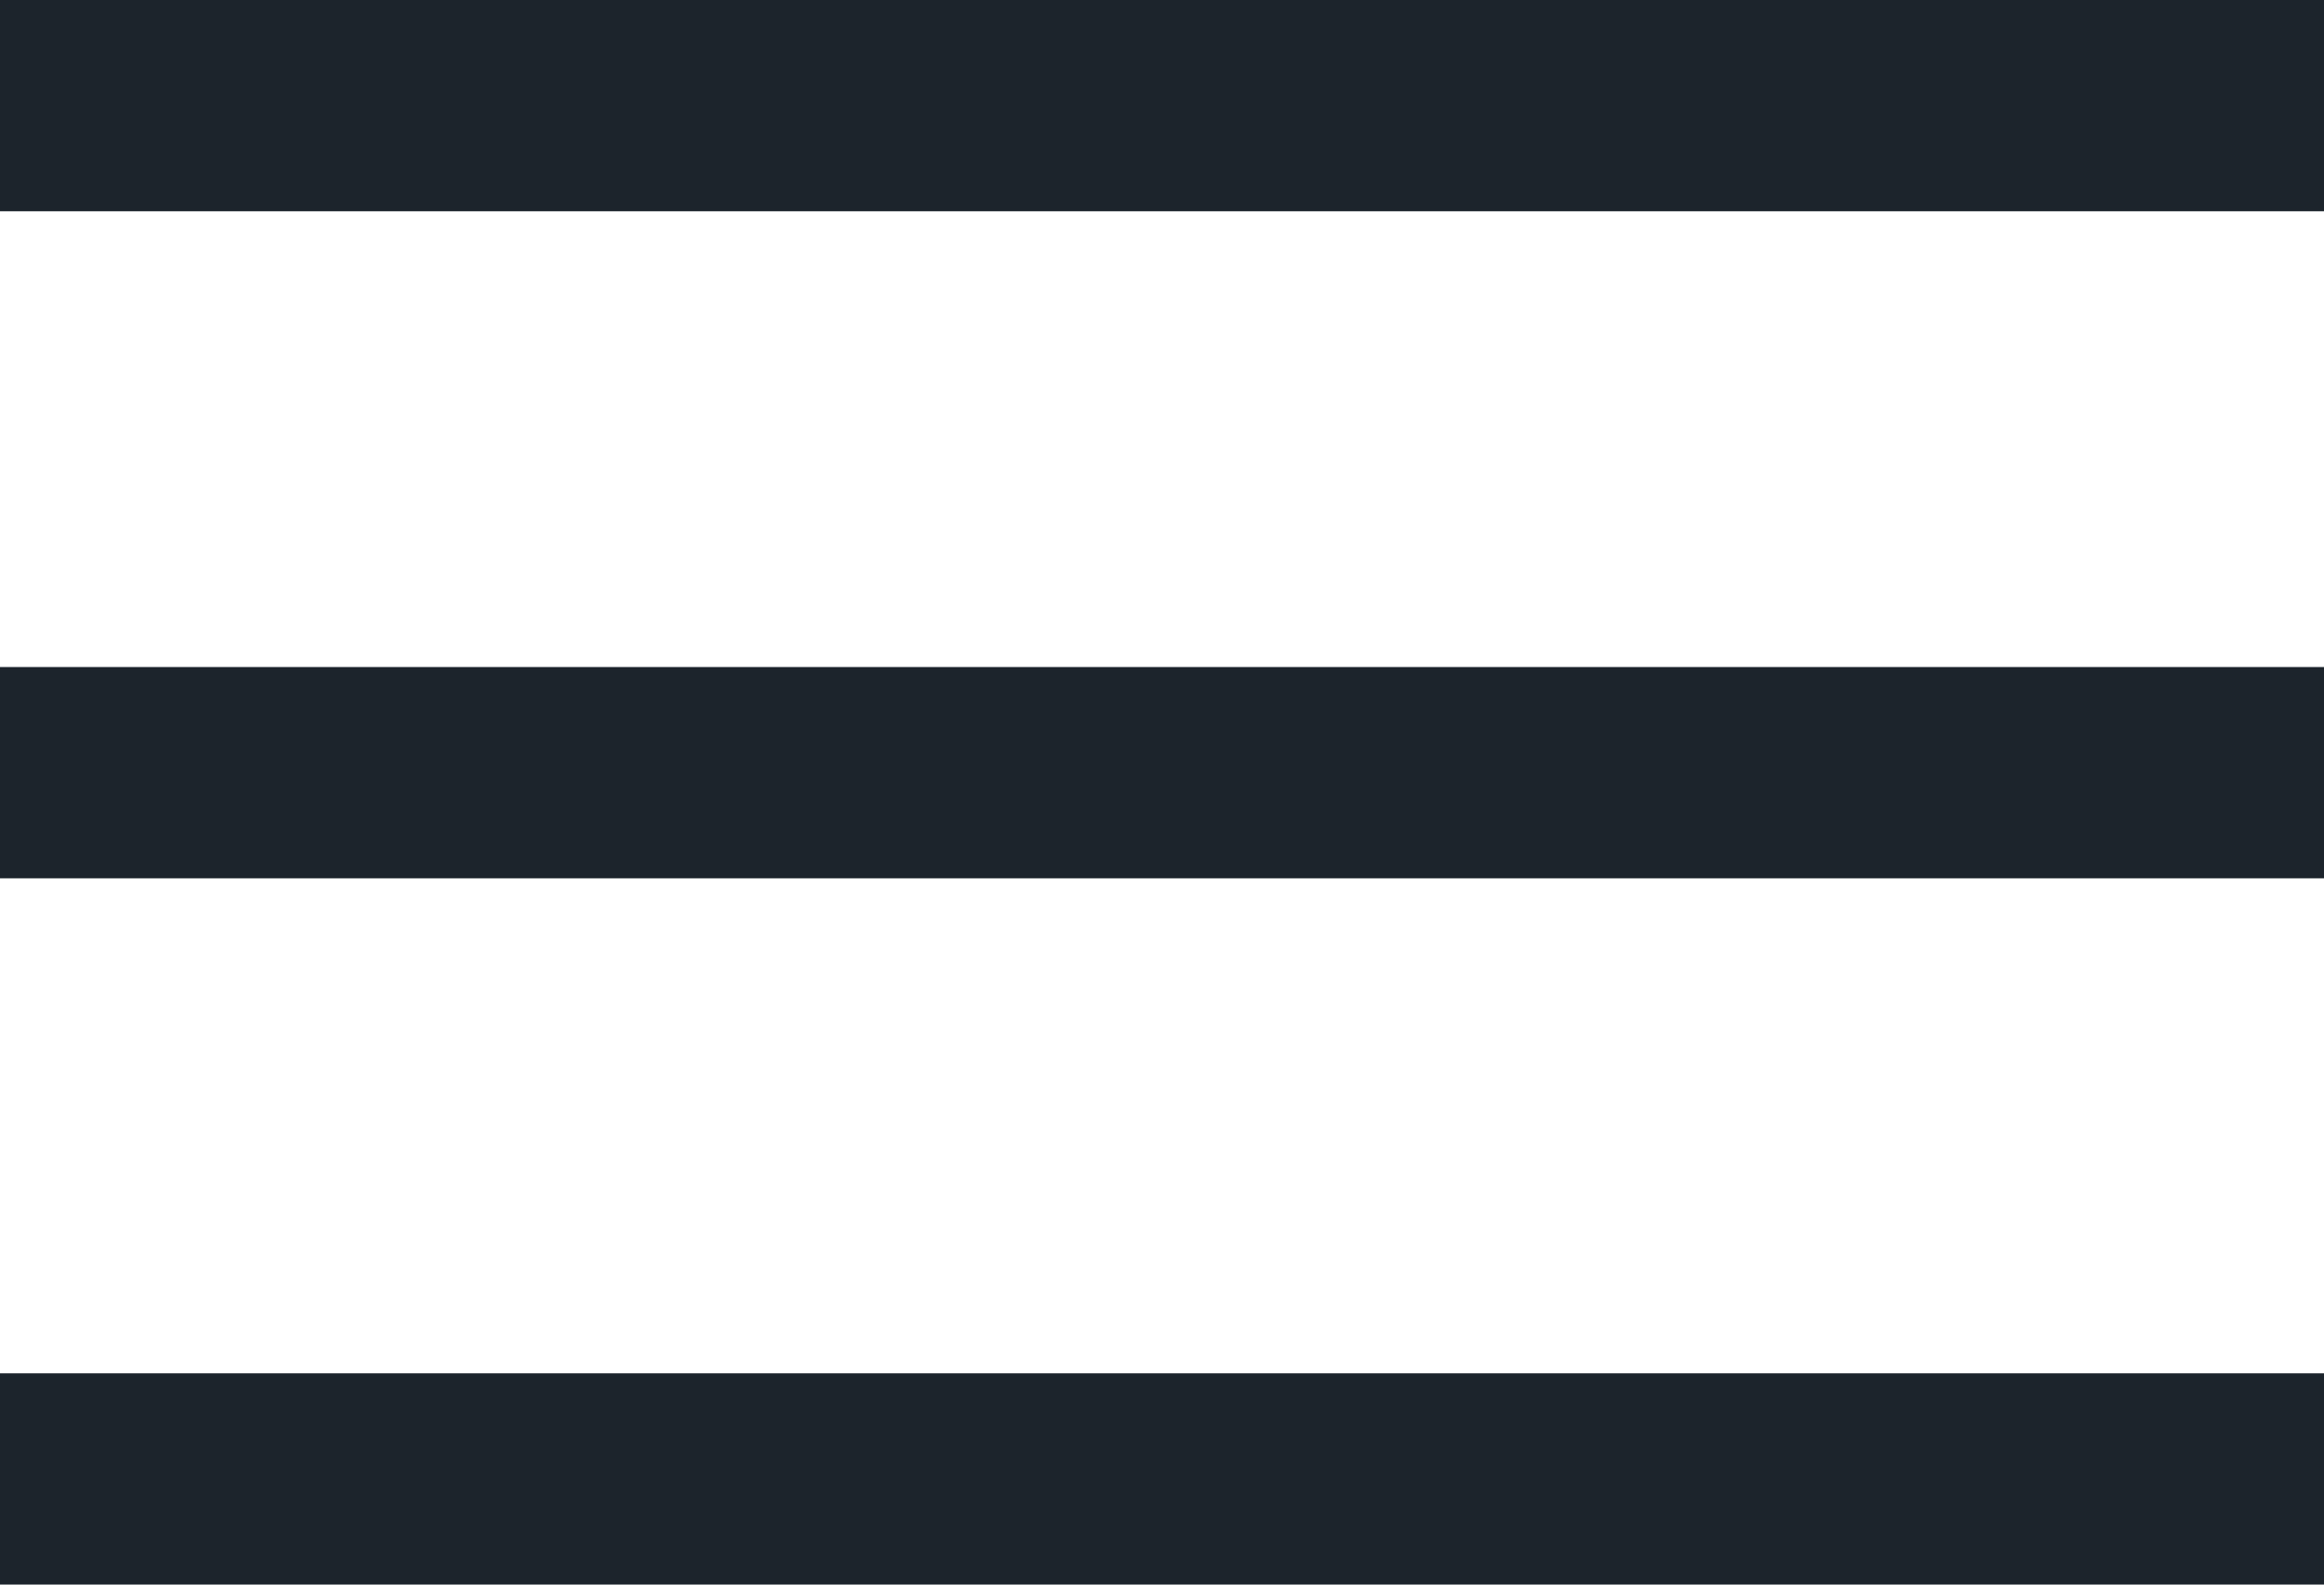
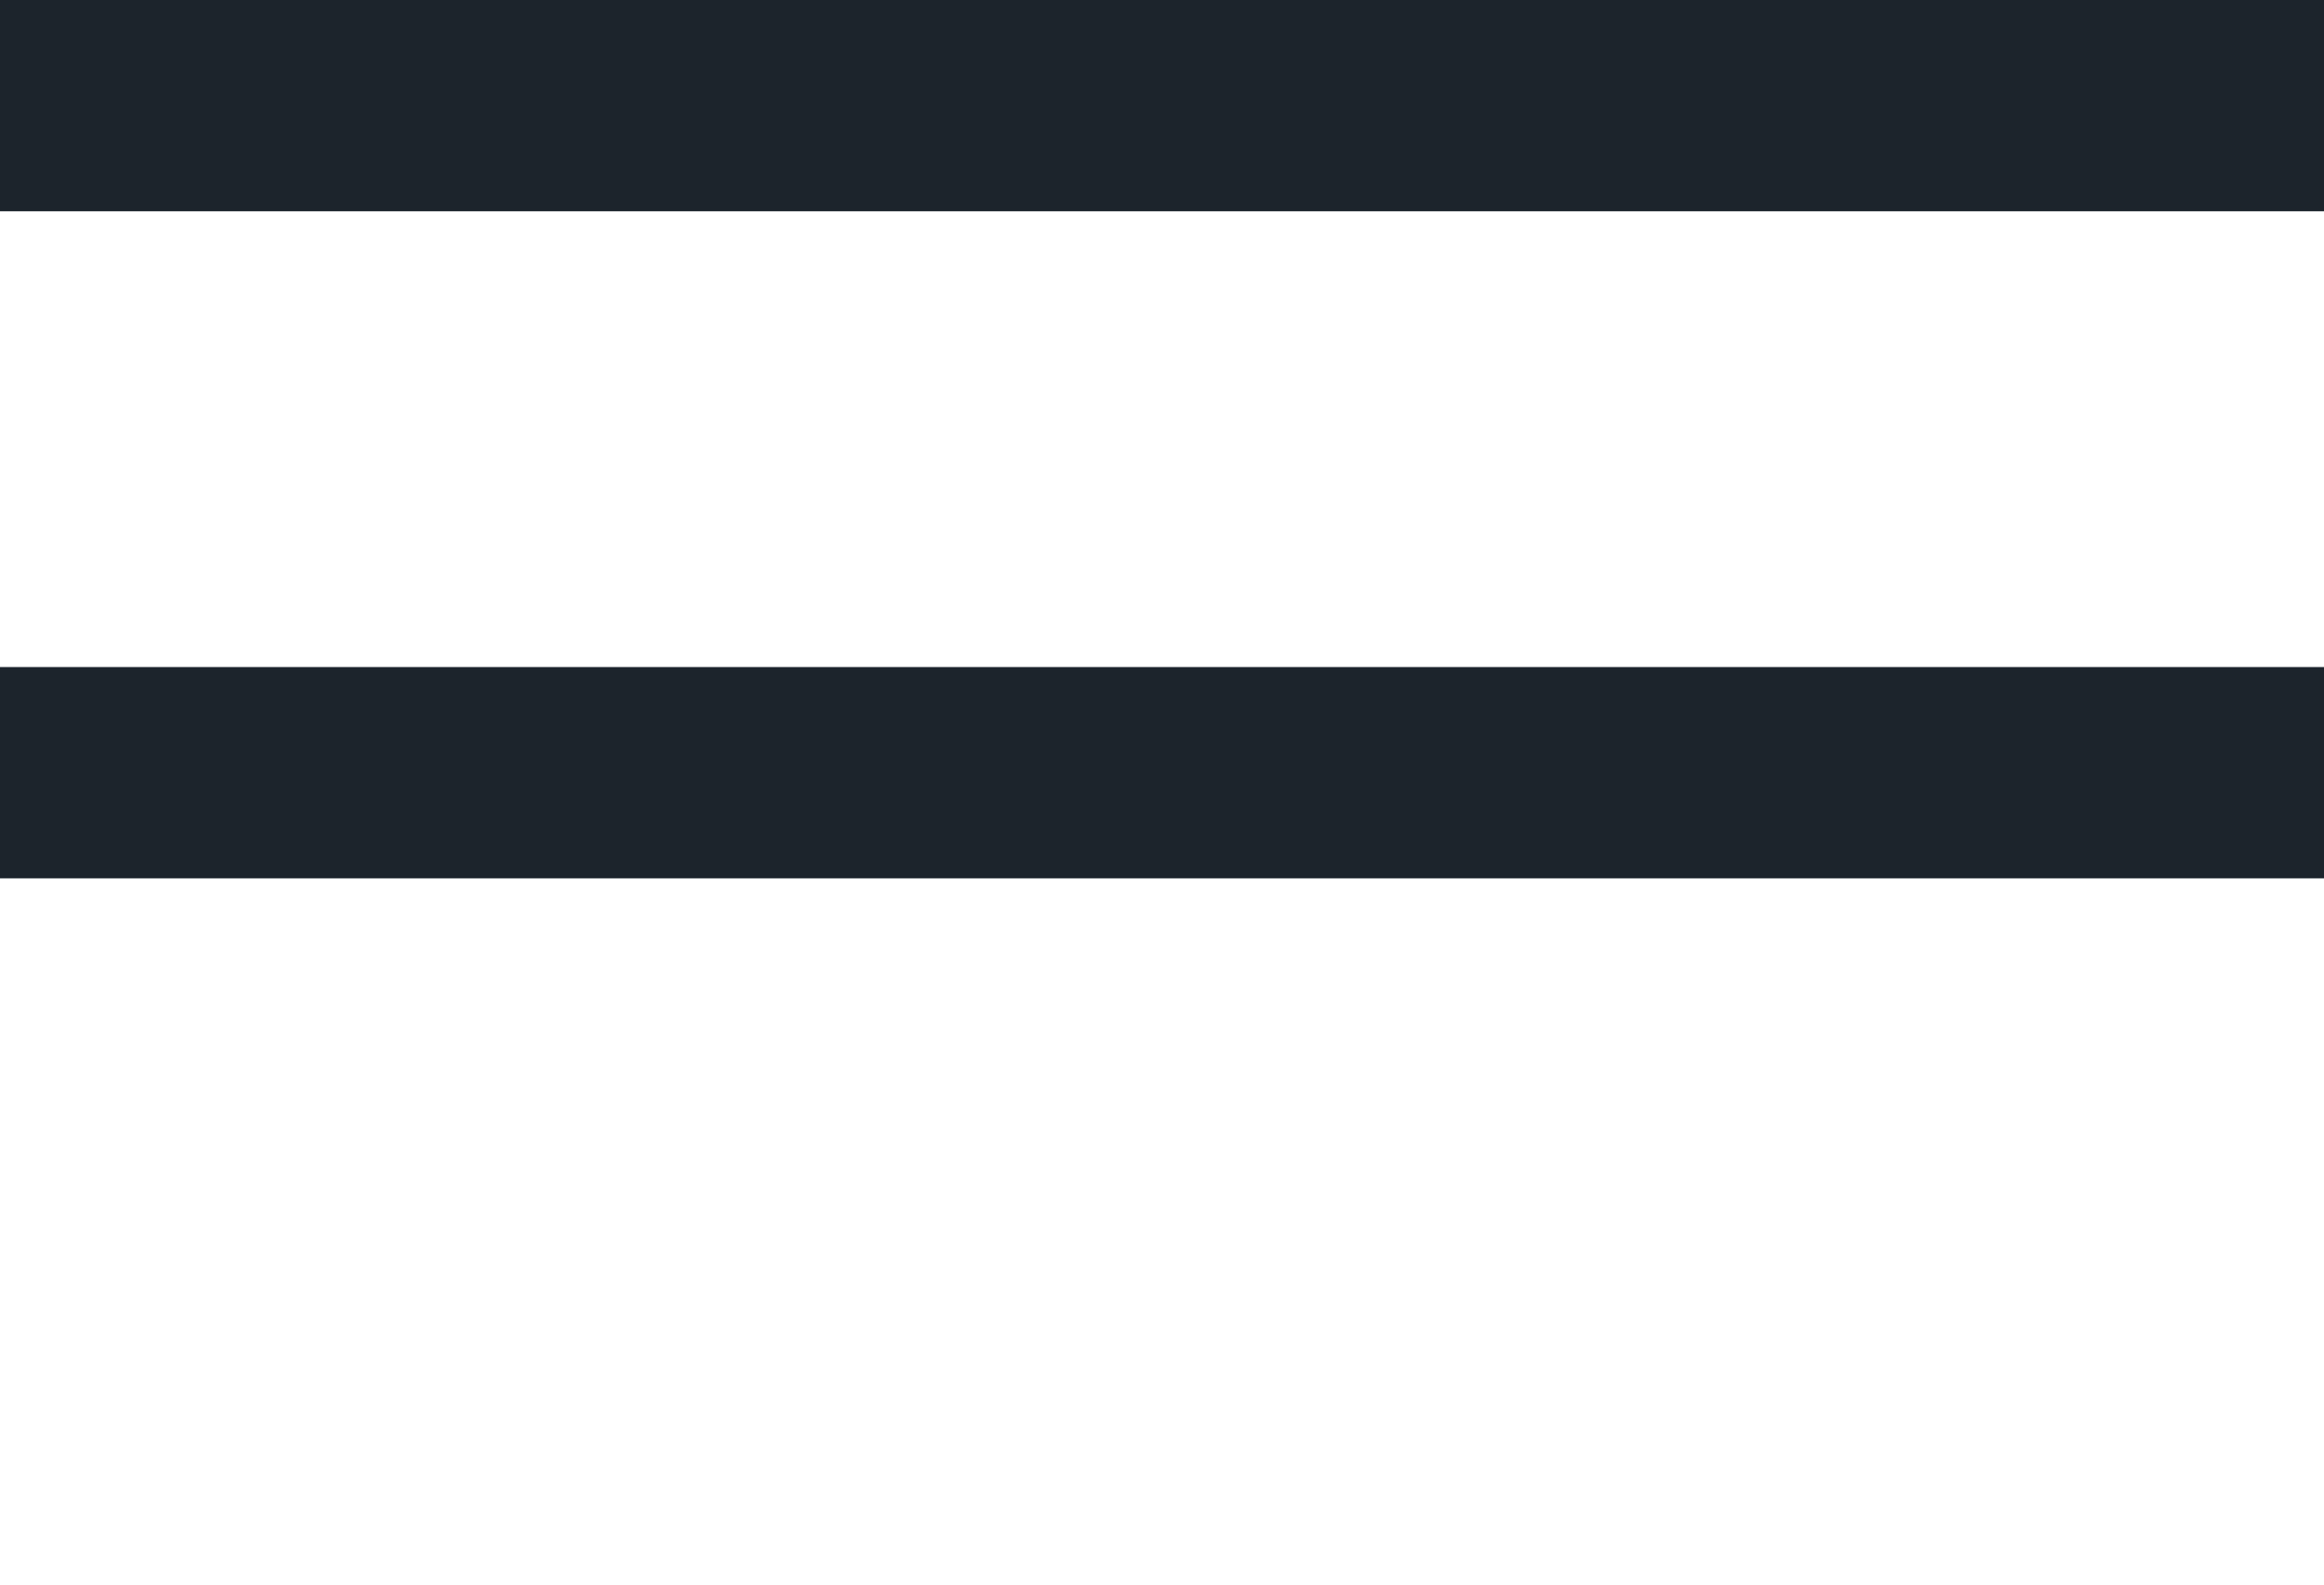
<svg xmlns="http://www.w3.org/2000/svg" width="44" height="30" viewBox="0 0 44 30" fill="none">
-   <path d="M0 2H44M0 14.629H44M0 28H44" stroke="#1C242C" stroke-width="4" />
+   <path d="M0 2H44M0 14.629H44M0 28" stroke="#1C242C" stroke-width="4" />
</svg>